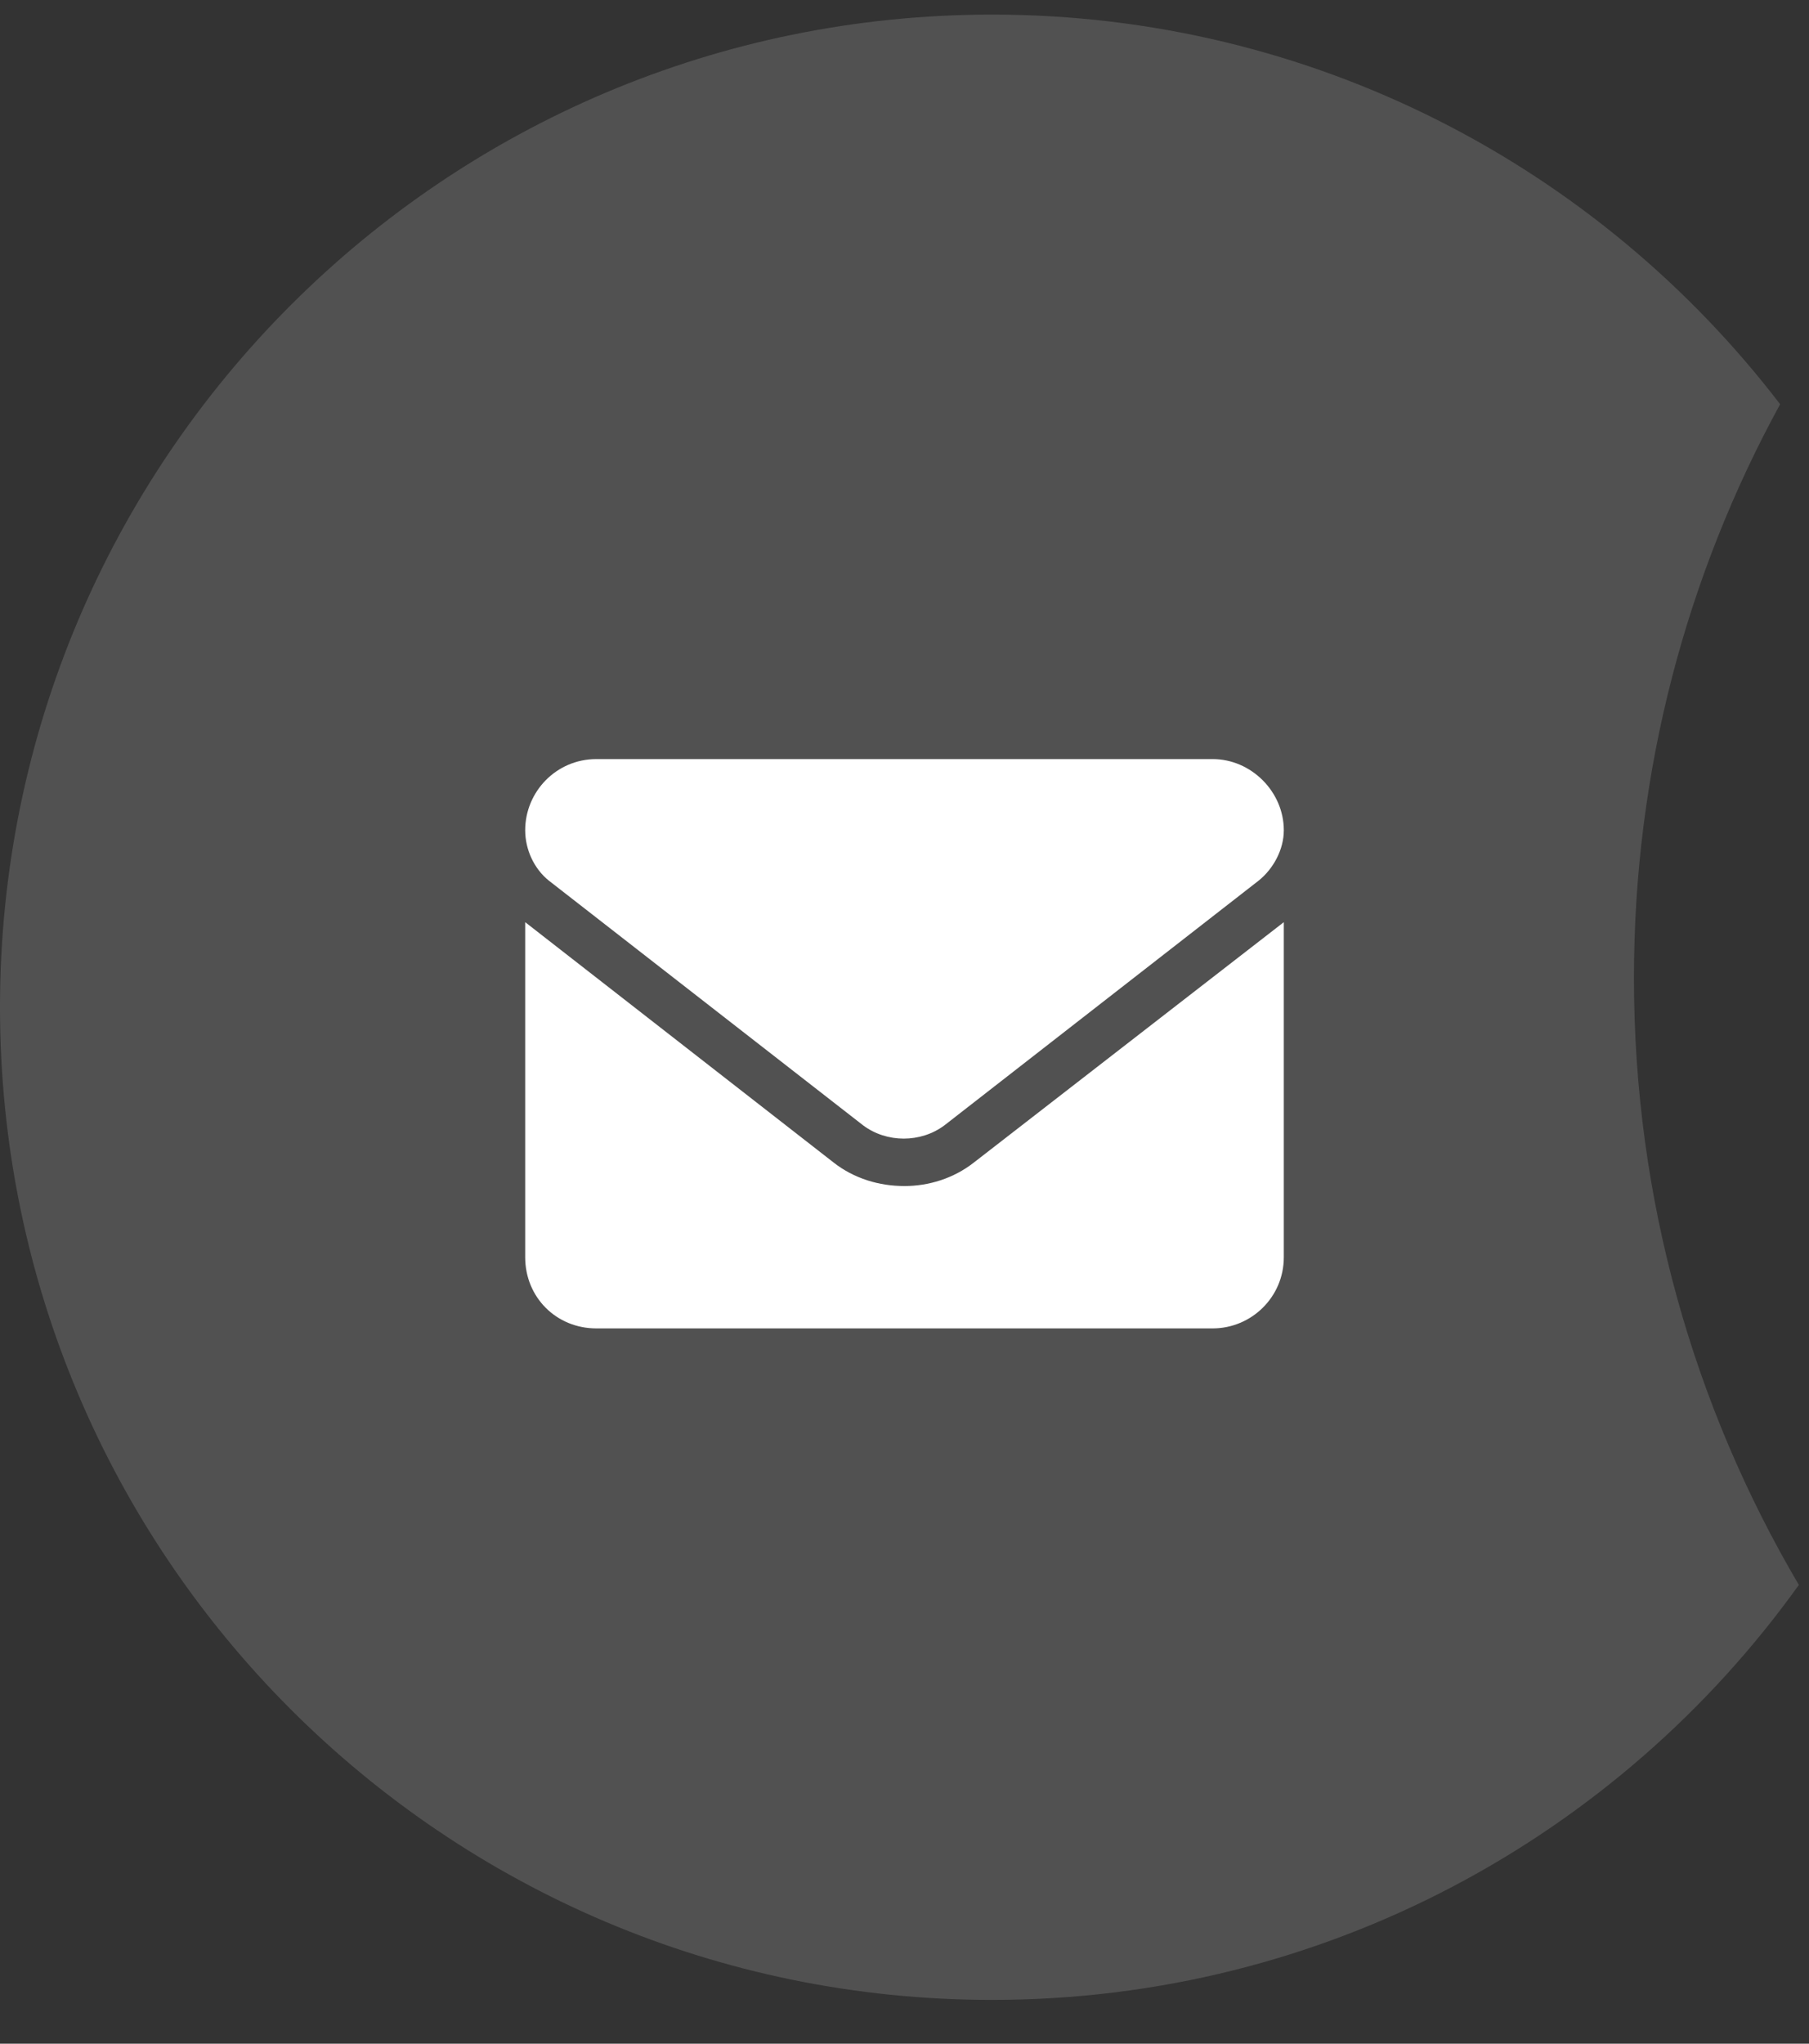
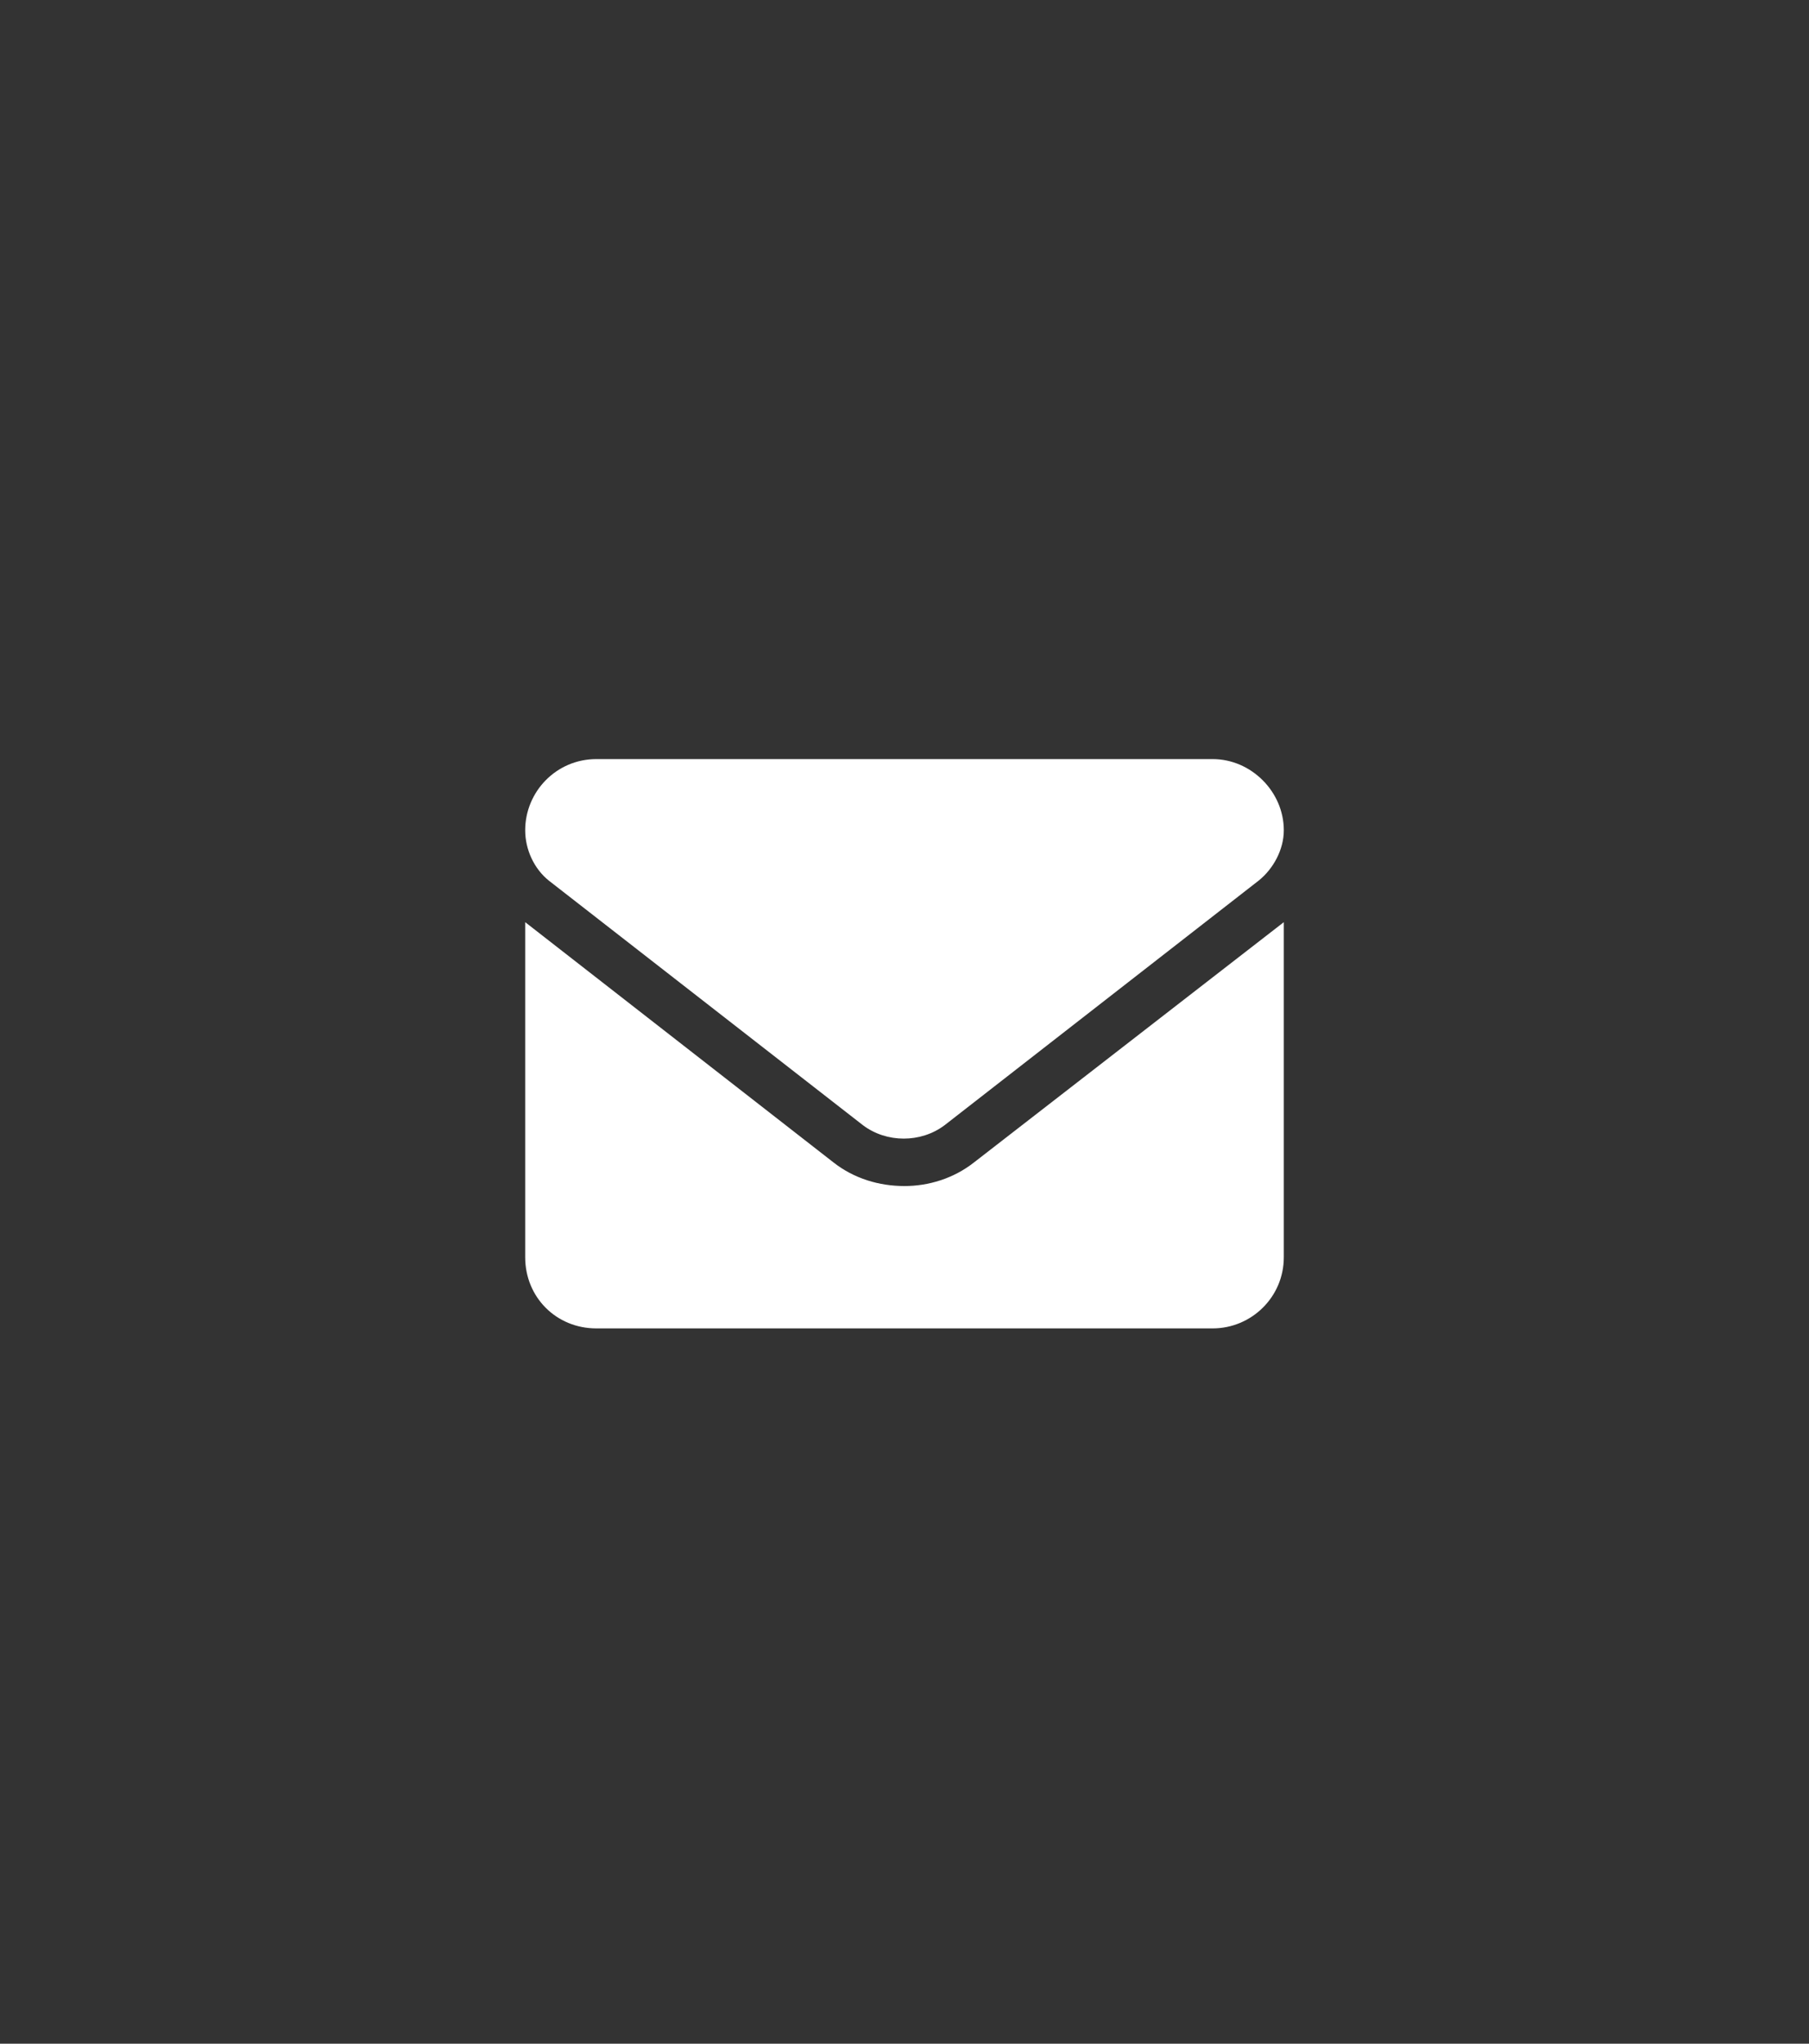
<svg xmlns="http://www.w3.org/2000/svg" width="31" height="35" viewBox="0 0 31 35" fill="none">
  <rect x="0" y="0" width="31" height="35" fill="#333333" stroke="none" />
-   <path d="M30.505 6.923C27.398 2.866 22.504 0.25 17 0.25C7.611 0.25 0 7.861 0 17.25C0 26.639 7.611 34.25 17 34.25C22.698 34.25 27.742 31.446 30.826 27.143C29.03 24.096 28 20.543 28 16.75C28 13.189 28.908 9.841 30.505 6.923Z" fill="white" fill-opacity="0.15" />
  <path d="M15.5 20.312C15.906 20.312 16.338 20.186 16.693 19.906L22 15.793V21.531C22 22.217 21.441 22.75 20.781 22.75H10.219C9.533 22.75 9 22.217 9 21.531V15.793L14.281 19.906C14.637 20.186 15.068 20.312 15.5 20.312ZM9.406 15.082C9.152 14.879 9 14.549 9 14.219C9 13.559 9.533 13 10.219 13H20.781C21.441 13 22 13.559 22 14.219C22 14.549 21.822 14.879 21.568 15.082L16.186 19.271C15.779 19.576 15.195 19.576 14.789 19.271L9.406 15.082Z" fill="white" />
</svg>